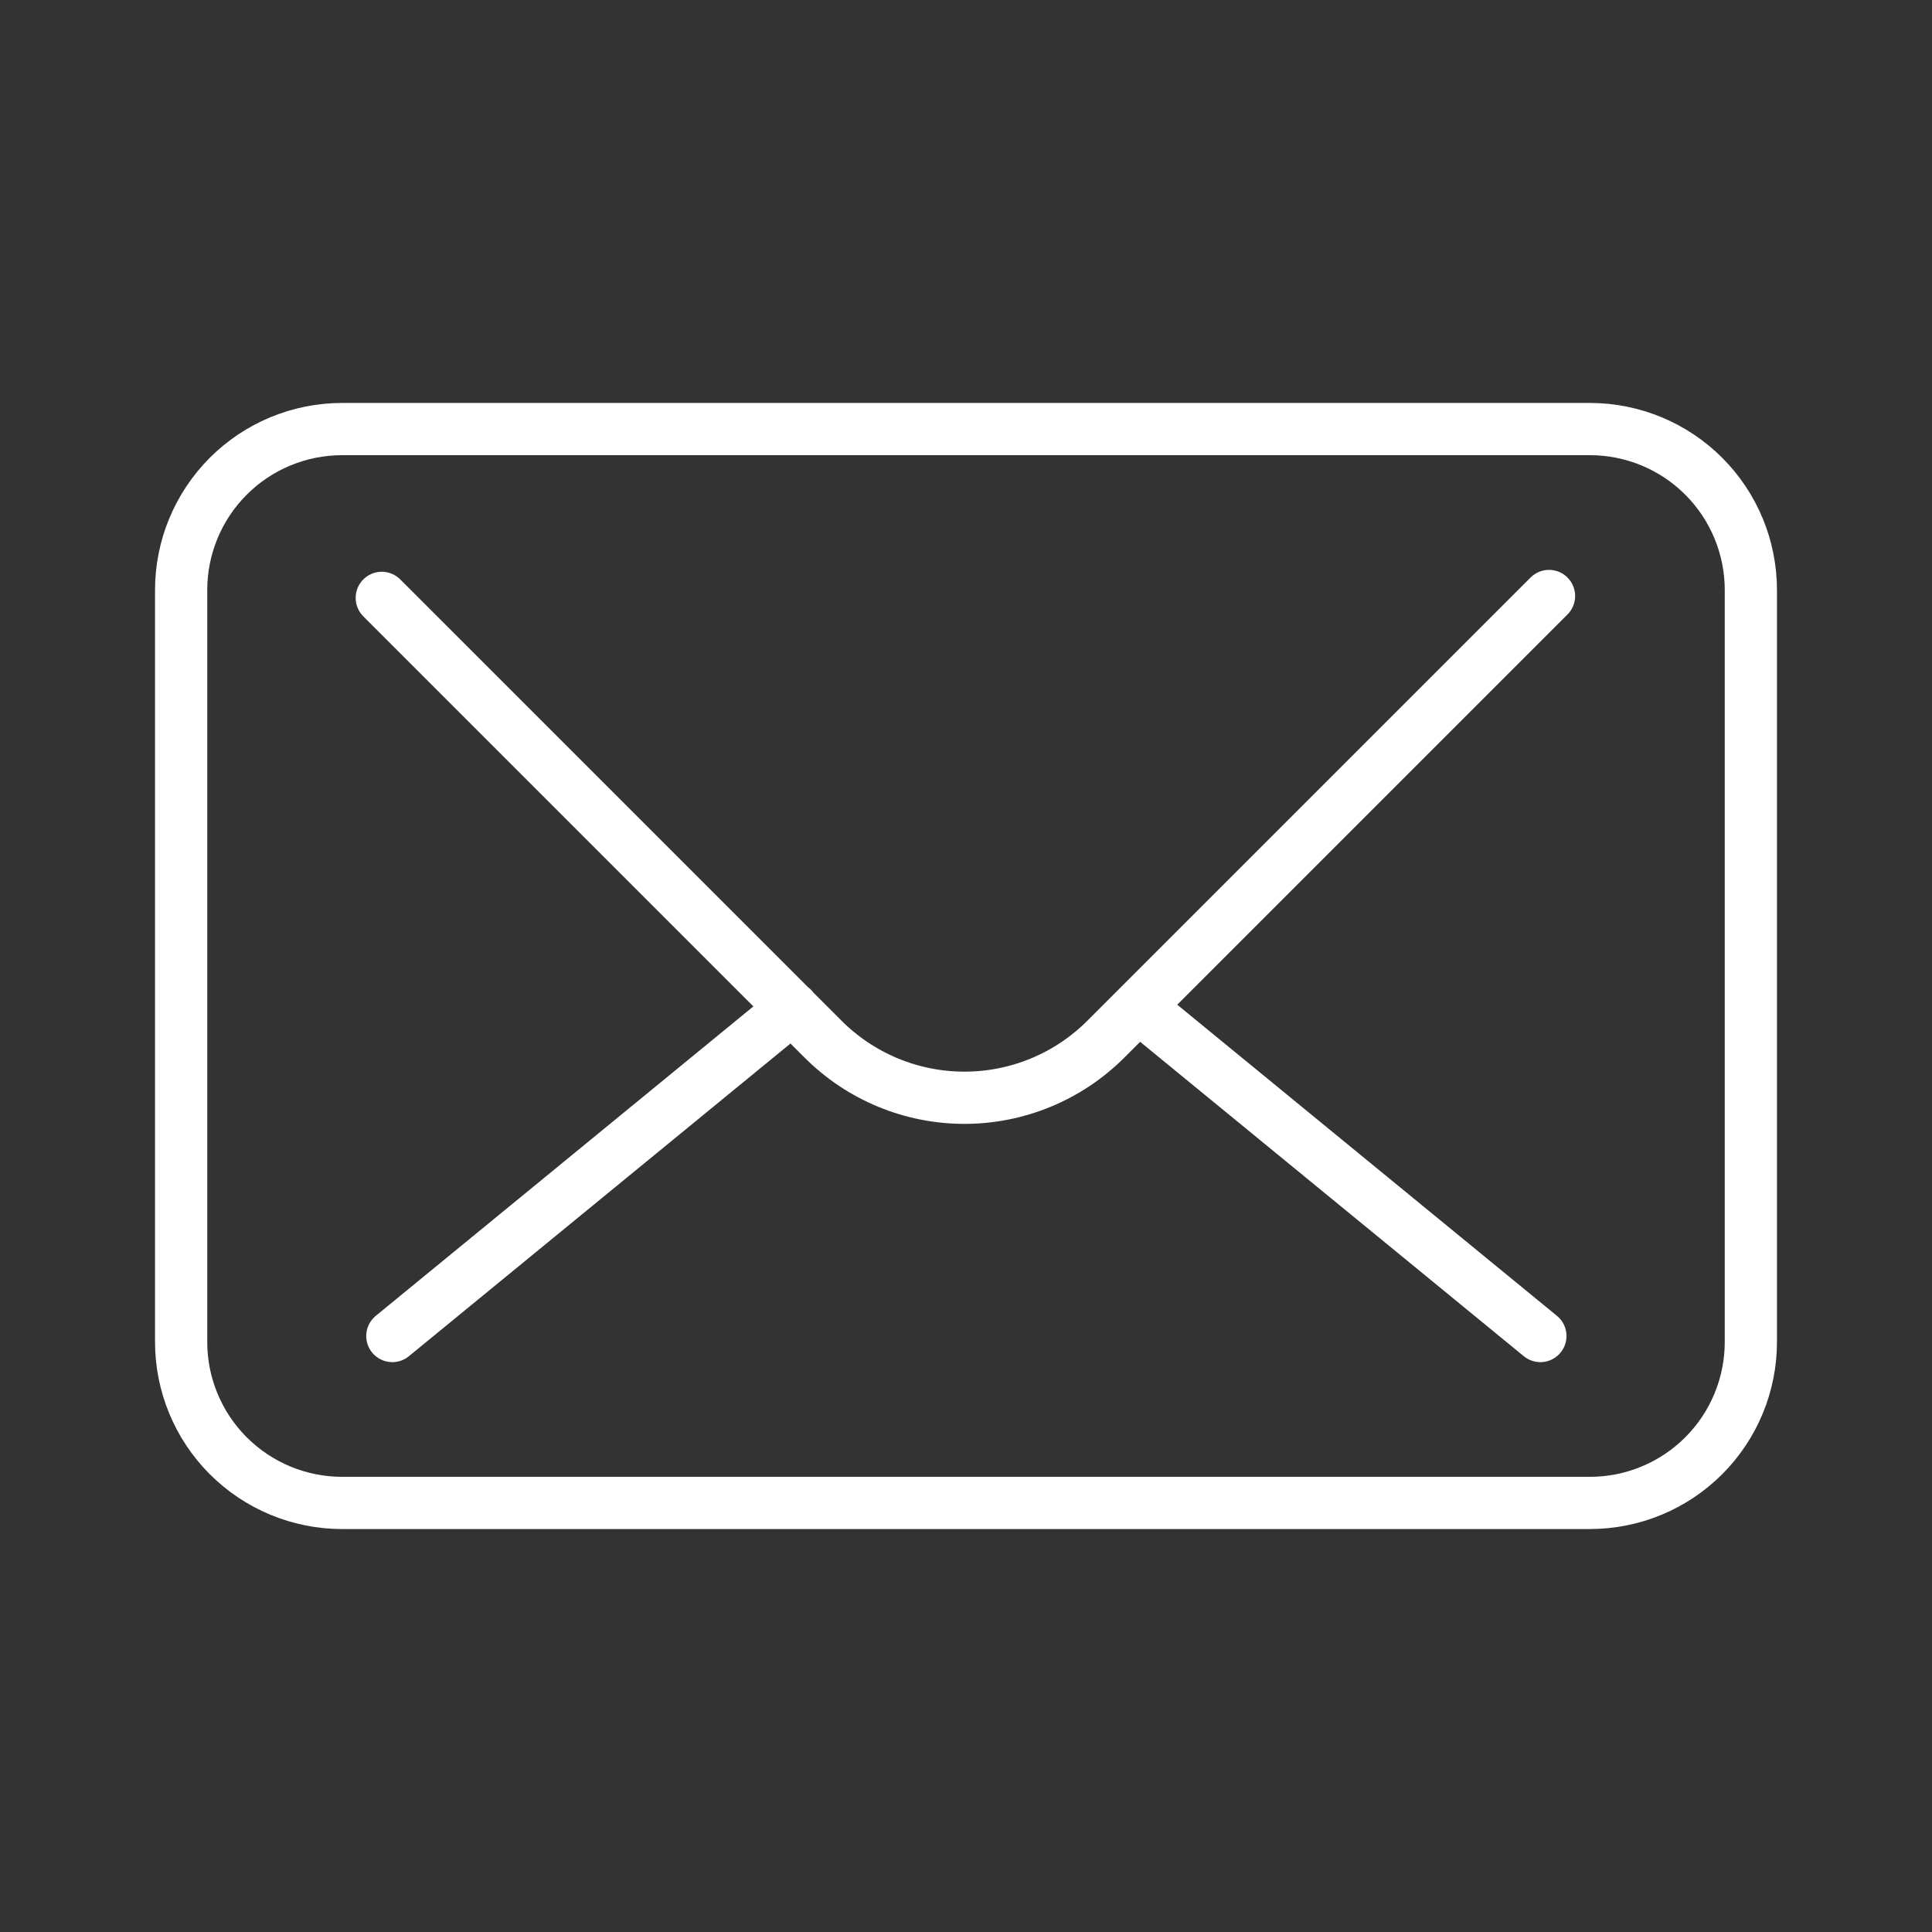
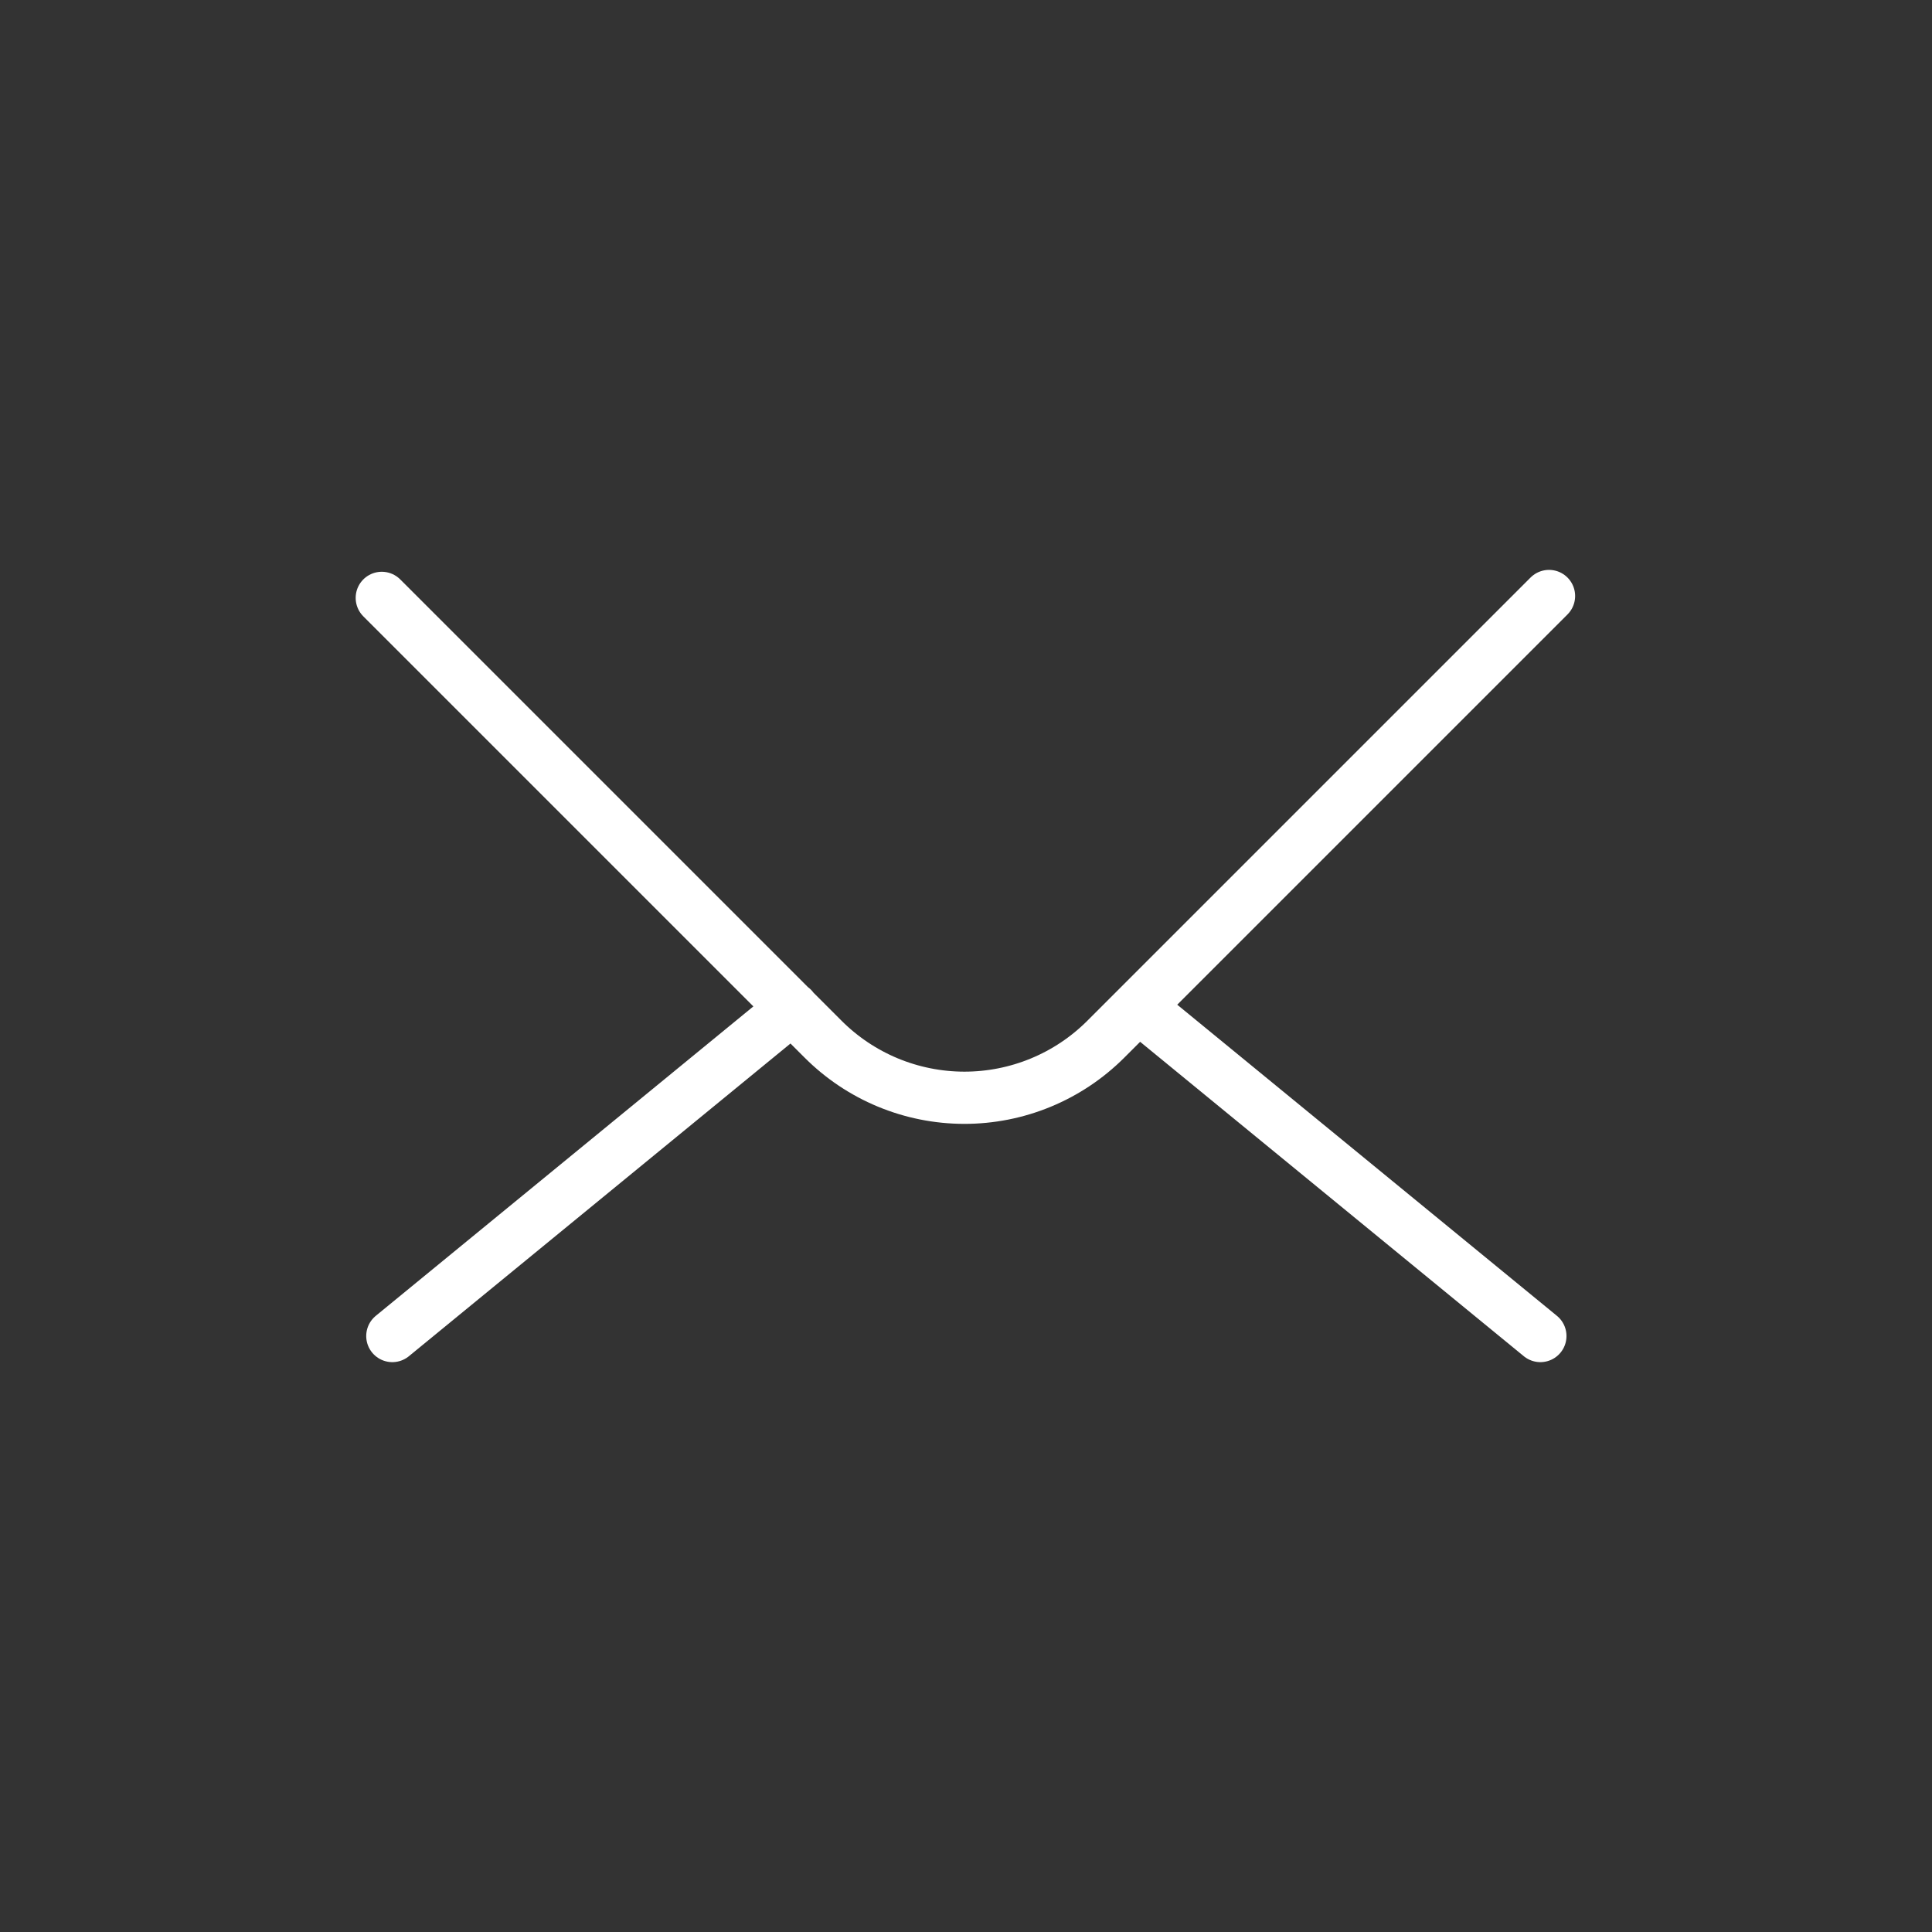
<svg xmlns="http://www.w3.org/2000/svg" width="74" height="74" viewBox="0 0 74 74" fill="none">
  <rect x="0" y="0" width="74" height="74" fill="#333333" stroke="none" />
-   <path d="M6.938 22.601V51.399C6.938 53.035 7.587 54.603 8.744 55.76C9.9 56.916 11.469 57.566 13.104 57.566H60.896C62.531 57.566 64.1 56.916 65.256 55.76C66.413 54.603 67.062 53.035 67.062 51.399V22.601C67.062 20.965 66.413 19.397 65.256 18.24C64.1 17.084 62.531 16.434 60.896 16.434H13.104C11.469 16.434 9.9 17.084 8.744 18.24C7.587 19.397 6.938 20.965 6.938 22.601Z" stroke="white" stroke-width="2" stroke-linecap="round" stroke-linejoin="round" />
  <path d="M14.623 22.9L31.52 39.797C32.23 40.509 33.073 41.074 34.001 41.46C34.929 41.846 35.925 42.045 36.93 42.047C37.935 42.048 38.931 41.852 39.861 41.468C40.79 41.085 41.635 40.522 42.347 39.812L42.362 39.797L59.331 22.828M59 51.173L43.674 38.614M15.027 51.173L30.353 38.614" stroke="white" stroke-width="2" stroke-linecap="round" stroke-linejoin="round" />
</svg>